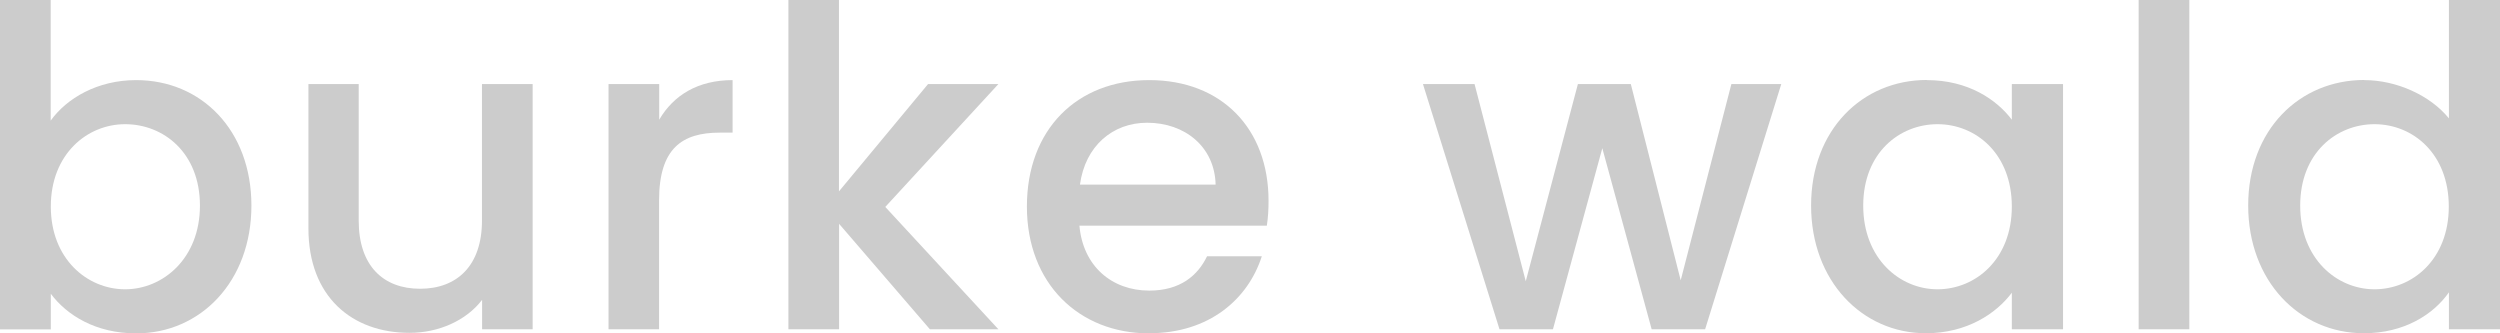
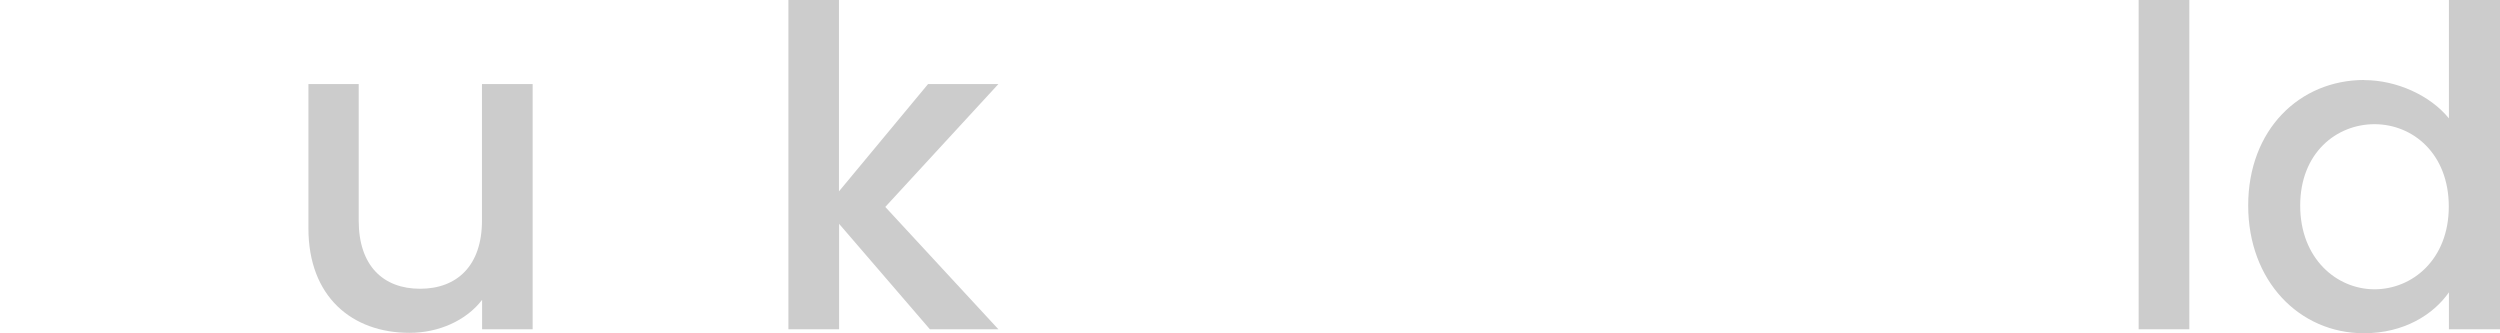
<svg xmlns="http://www.w3.org/2000/svg" id="Layer_2" viewBox="0 0 189.43 25.26">
  <defs>
    <style>.cls-1{fill:#ccc}</style>
  </defs>
  <g id="Layer_1-2">
-     <path class="cls-1" d="M10.32,6.07c4.92,0,8.73,3.78,8.73,9.51s-3.84,9.68-8.73,9.68c-3.07,0-5.26-1.38-6.47-3v2.7H0V0h3.84v9.14c1.21-1.69,3.54-3.07,6.47-3.07ZM9.48,9.41c-2.87,0-5.63,2.26-5.63,6.24s2.77,6.27,5.63,6.27,5.67-2.33,5.67-6.34-2.76-6.17-5.67-6.17Z" />
    <path class="cls-1" d="M40.37,24.95h-3.84v-2.23c-1.21,1.58-3.3,2.5-5.5,2.5-4.35,0-7.66-2.73-7.66-7.92V6.37h3.81v10.35c0,3.41,1.85,5.16,4.65,5.16s4.69-1.75,4.69-5.16V6.37h3.84v18.58Z" />
-     <path class="cls-1" d="M49.95,24.95h-3.84V6.37h3.84v2.7c1.08-1.85,2.93-3,5.56-3v3.98h-.98c-2.83,0-4.59,1.18-4.59,5.13v9.78Z" />
    <path class="cls-1" d="M59.73,0h3.84v14.5l6.75-8.13h5.33l-8.57,9.31,8.57,9.27h-5.19l-6.88-7.99v7.99h-3.84V0Z" />
-     <path class="cls-1" d="M87.08,25.26c-5.33,0-9.27-3.78-9.27-9.61s3.78-9.58,9.27-9.58,9.04,3.68,9.04,9.14c0,.64-.03,1.25-.13,1.89h-14.2c.27,3.07,2.46,4.92,5.29,4.92,2.36,0,3.68-1.15,4.38-2.6h4.15c-1.04,3.24-3.98,5.83-8.53,5.83ZM81.82,13.99h10.29c-.07-2.87-2.33-4.69-5.19-4.69-2.6,0-4.69,1.75-5.09,4.69Z" />
-     <path class="cls-1" d="M107.82,6.37h3.91l3.88,14.94,3.95-14.94h4.01l3.78,14.87,3.84-14.87h3.78l-5.77,18.58h-4.05l-3.74-13.72-3.74,13.72h-4.05l-5.8-18.58Z" />
-     <path class="cls-1" d="M146,6.07c3.14,0,5.29,1.48,6.44,3v-2.7h3.88v18.58h-3.88v-2.77c-1.18,1.58-3.41,3.07-6.51,3.07-4.82,0-8.7-3.95-8.7-9.68s3.88-9.51,8.77-9.51ZM146.81,9.41c-2.87,0-5.63,2.16-5.63,6.17s2.76,6.34,5.63,6.34,5.63-2.26,5.63-6.27-2.73-6.24-5.63-6.24Z" />
    <path class="cls-1" d="M162.05,0h3.84v24.95h-3.84V0Z" />
    <path class="cls-1" d="M179.15,6.07c2.43,0,4.99,1.15,6.41,2.9V0h3.88v24.95h-3.88v-2.8c-1.18,1.69-3.41,3.1-6.44,3.1-4.89,0-8.77-3.95-8.77-9.68s3.88-9.51,8.8-9.51ZM179.92,9.41c-2.87,0-5.63,2.16-5.63,6.17s2.76,6.34,5.63,6.34,5.63-2.26,5.63-6.27-2.73-6.24-5.63-6.24Z" />
  </g>
</svg>